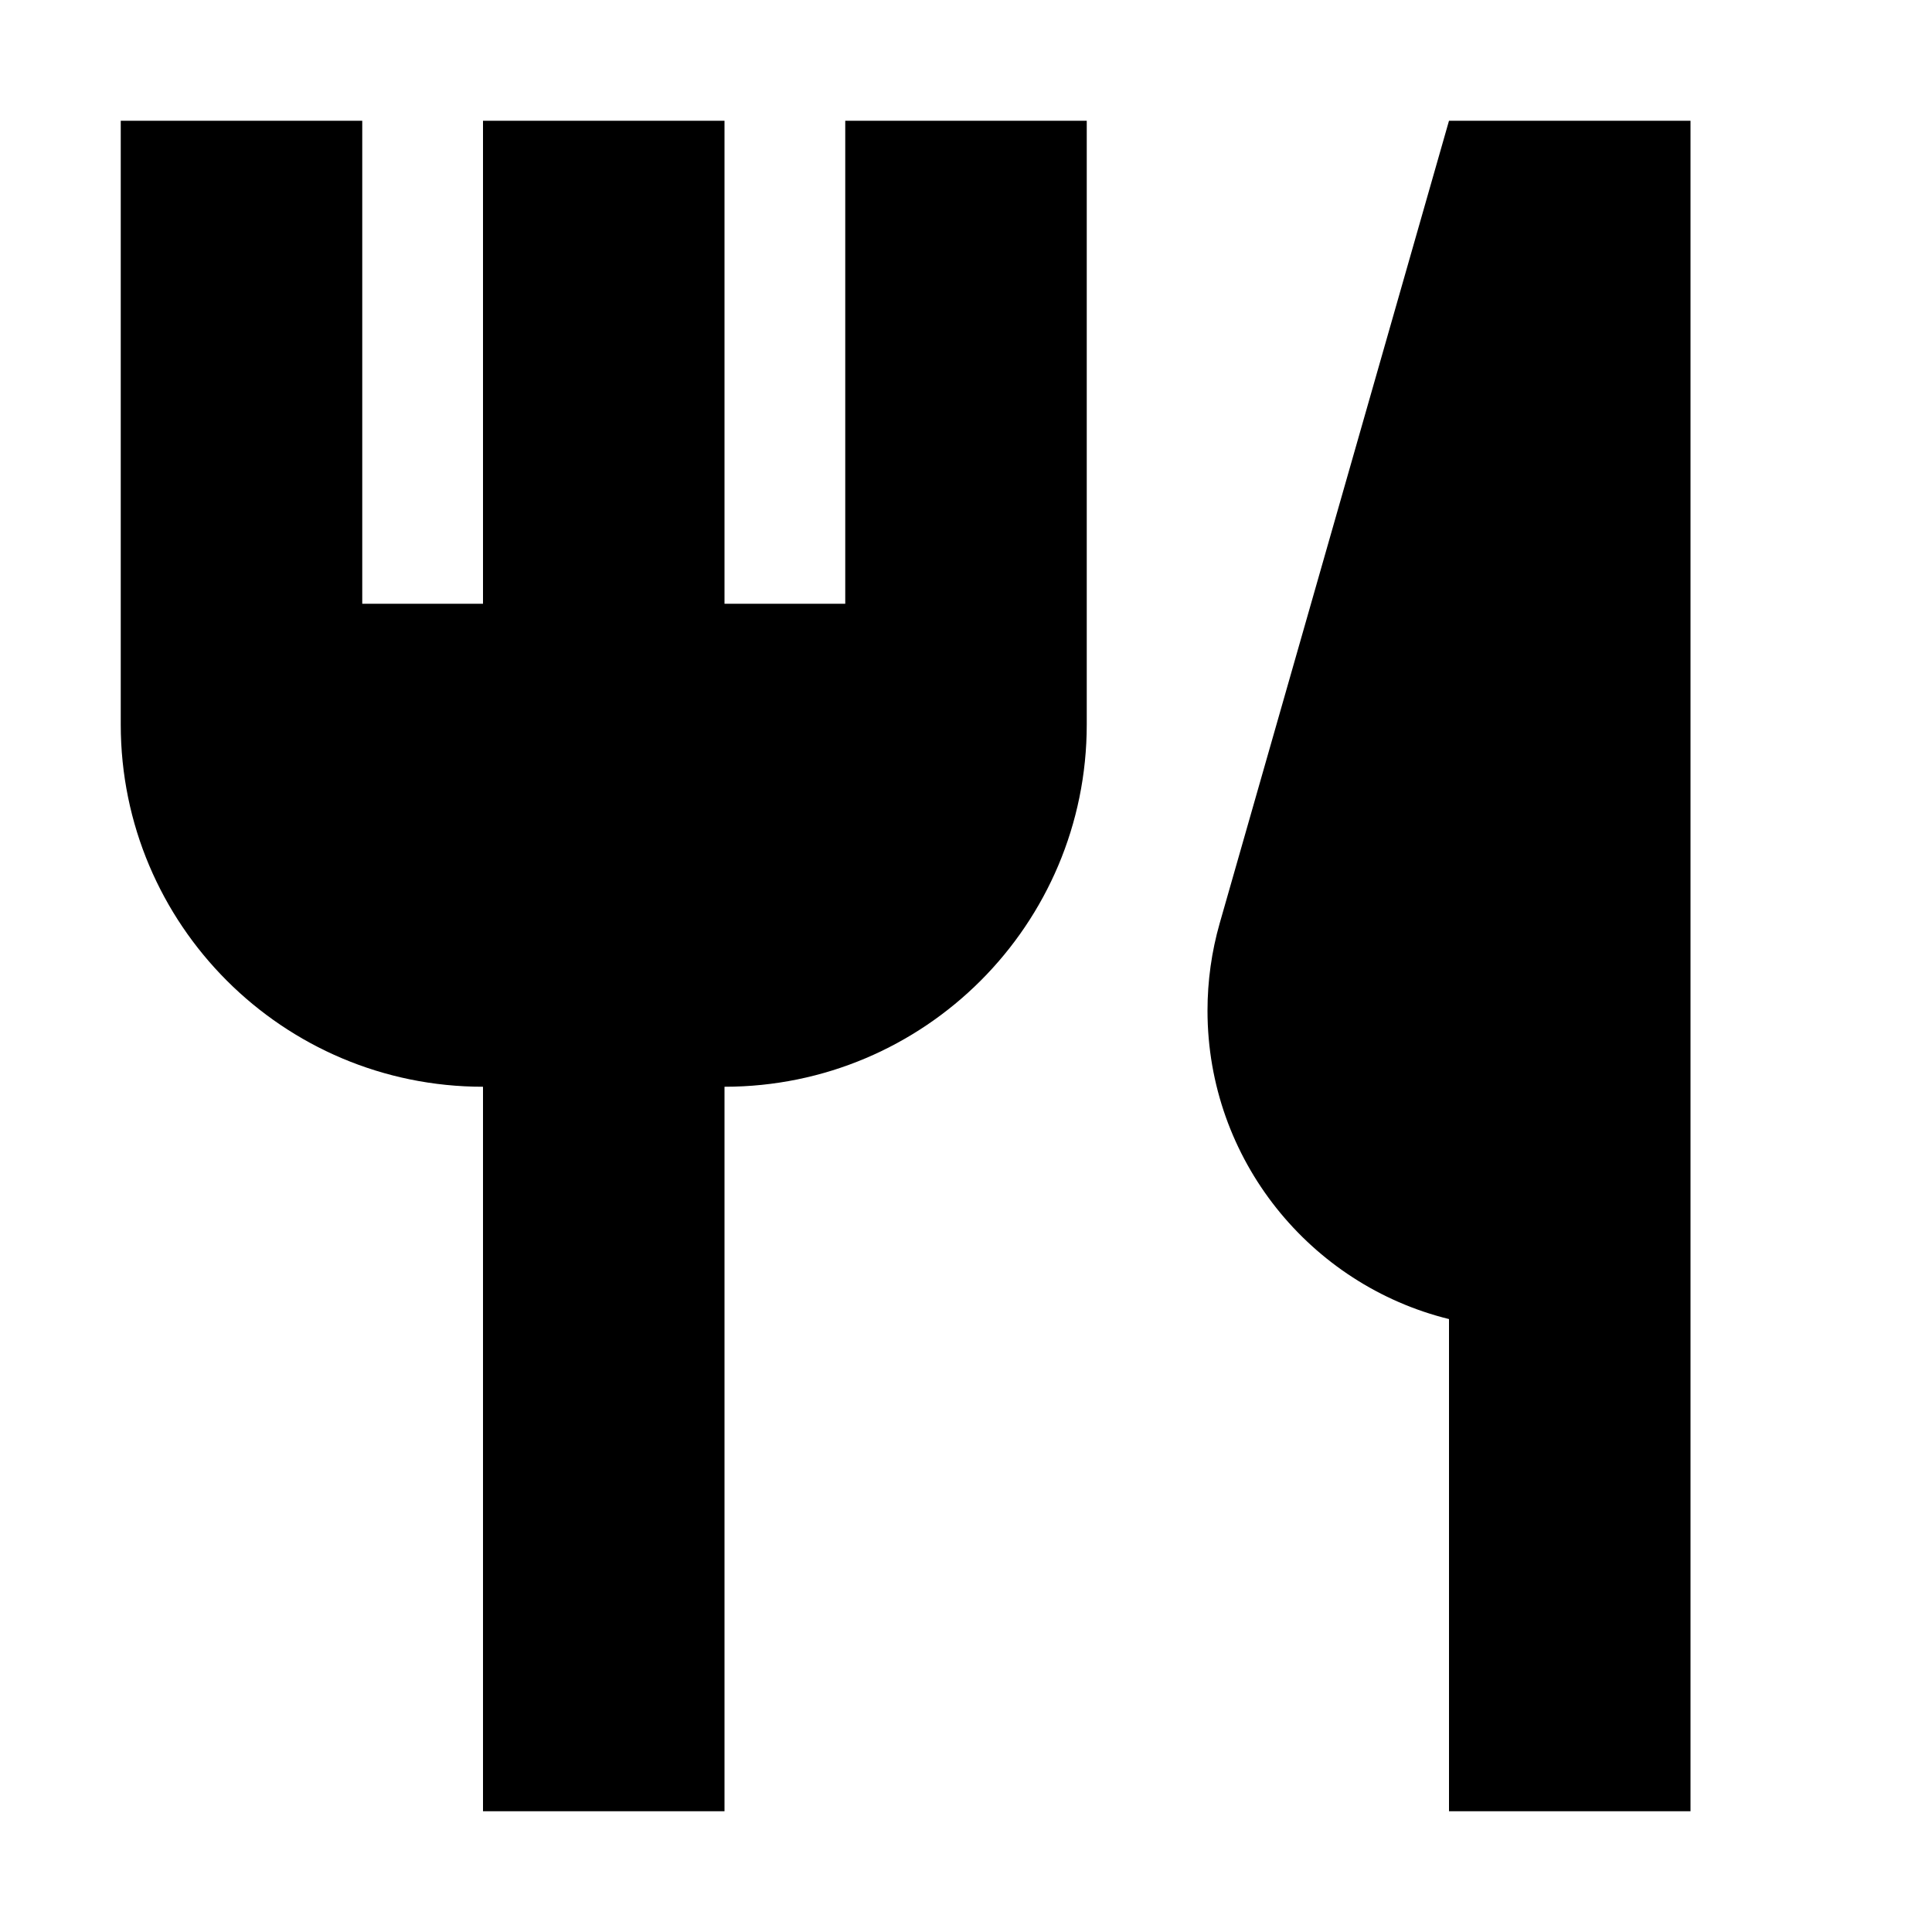
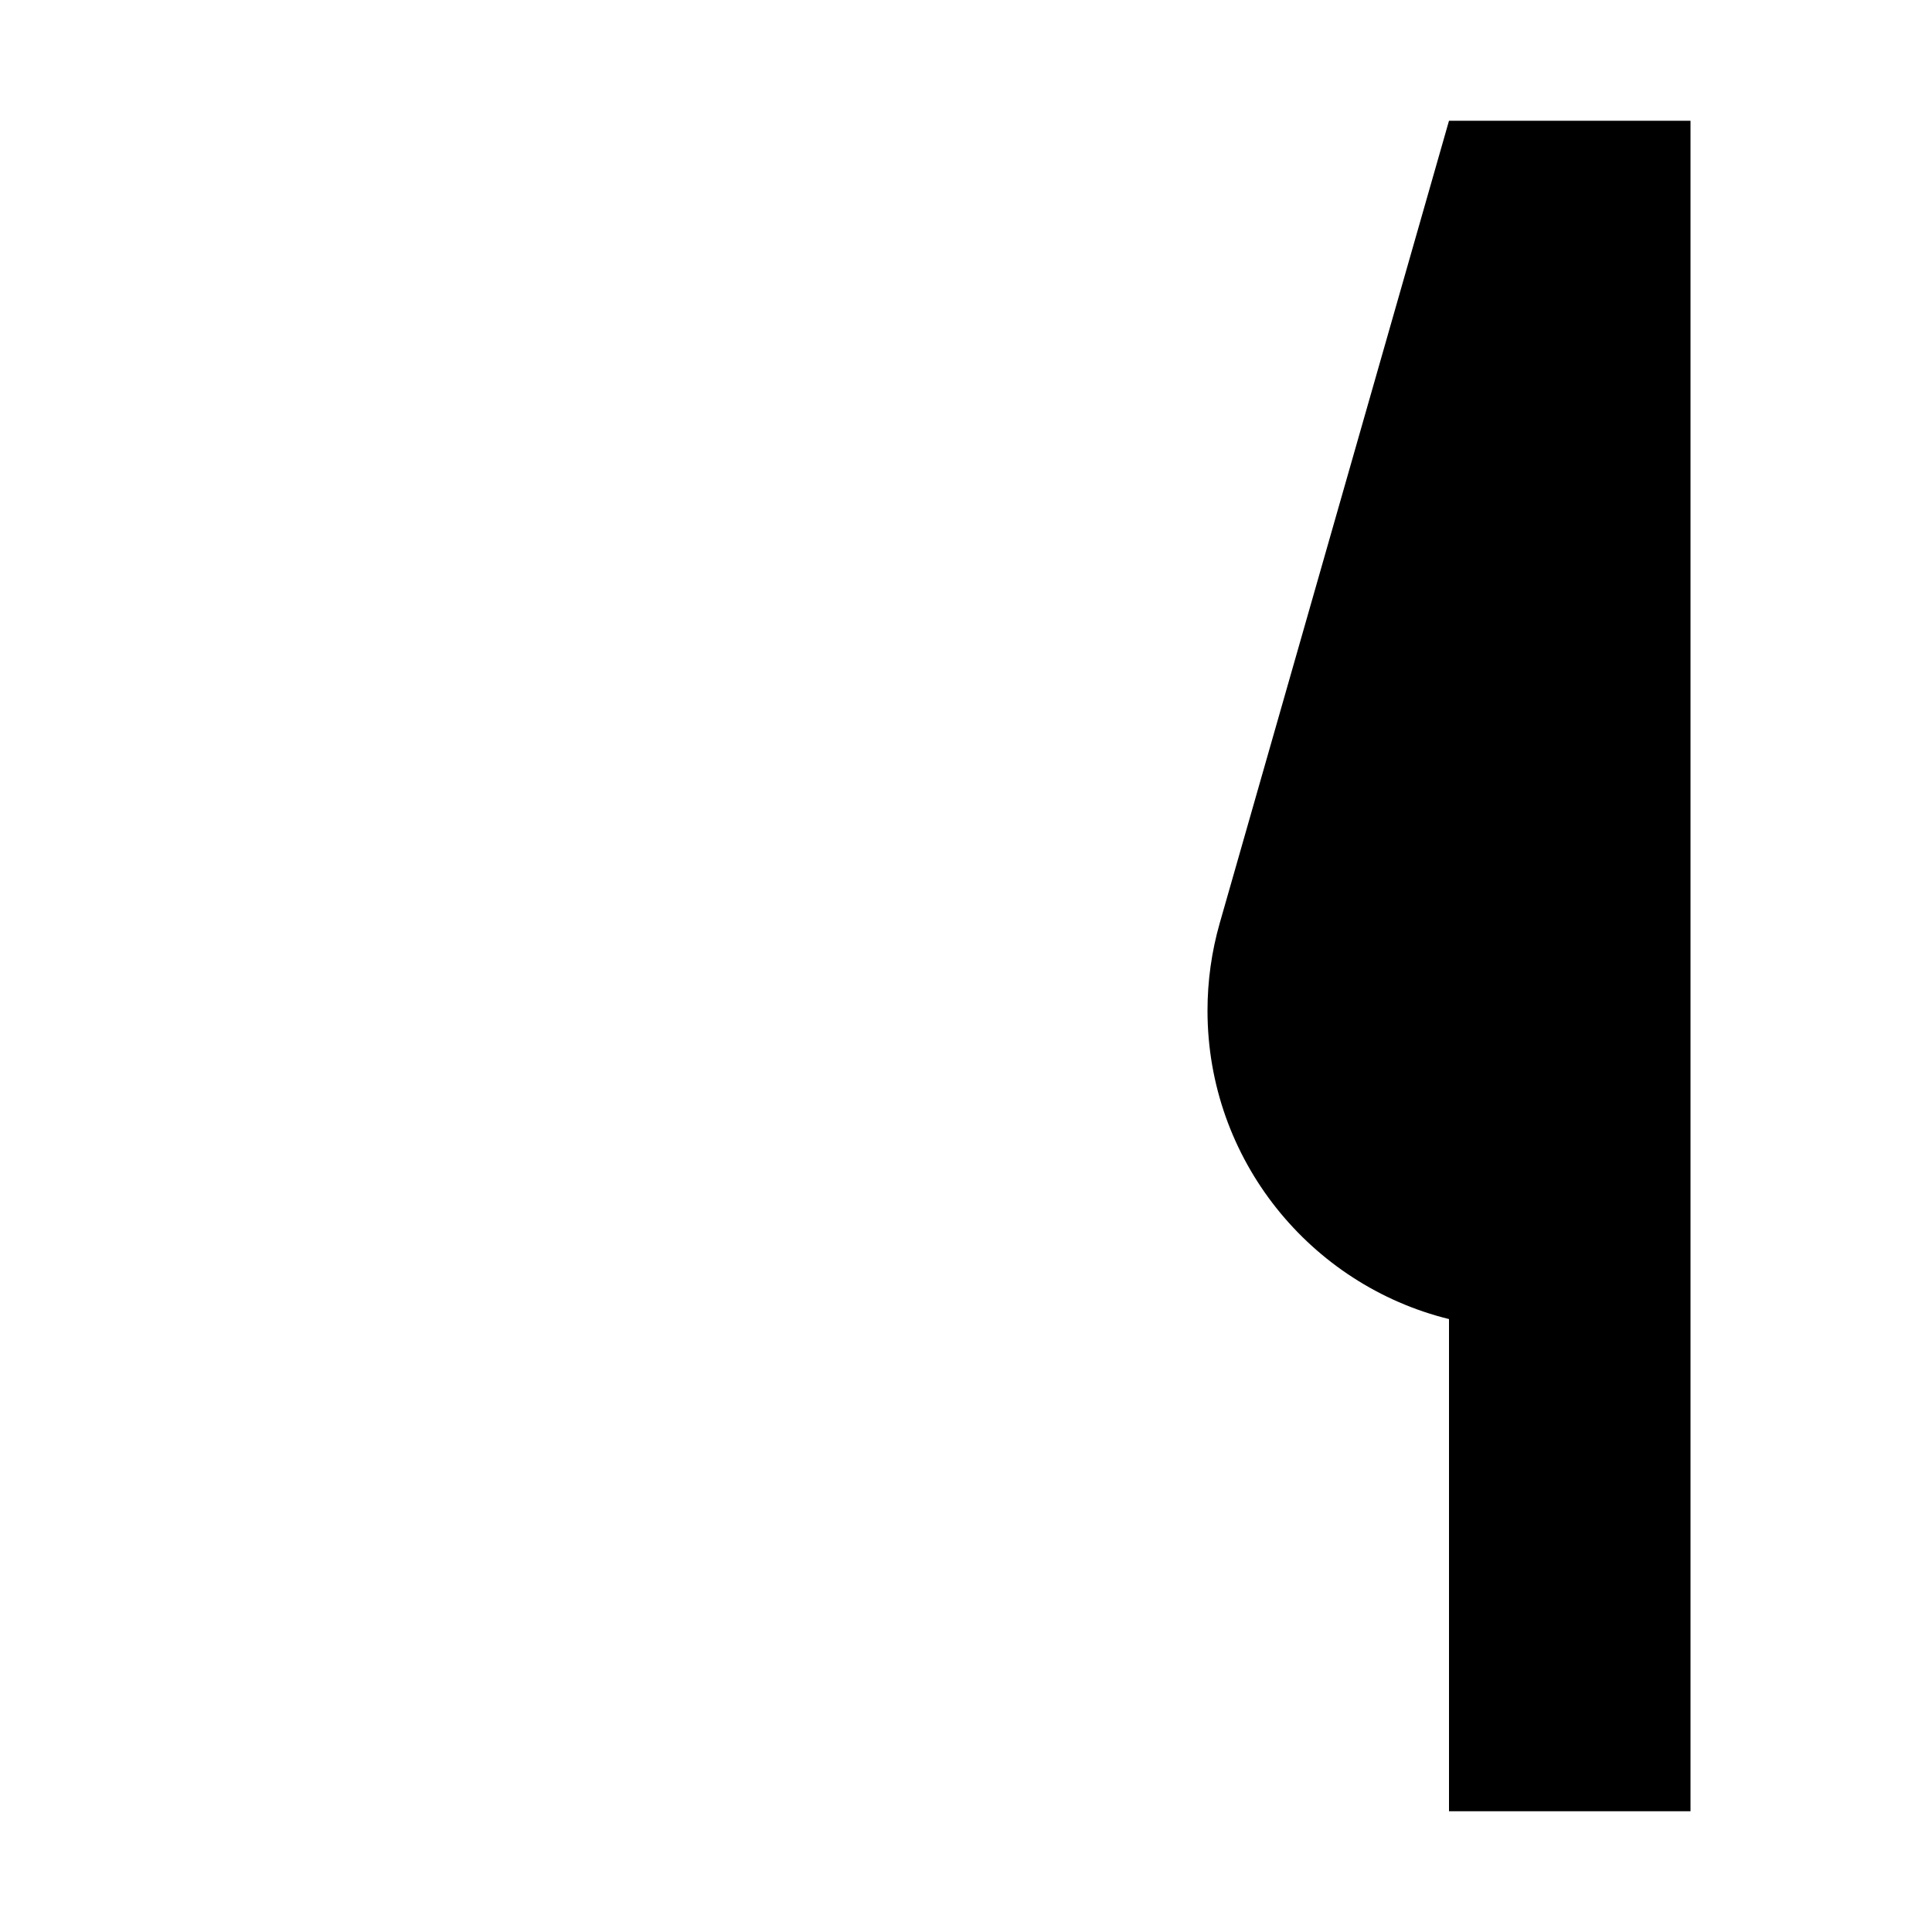
<svg xmlns="http://www.w3.org/2000/svg" width="800px" height="800px" viewBox="0 0 16 16" fill="none">
-   <path d="M3 5V1H1V6C1 7.657 2.343 9 4 9V15H6V9C7.657 9 9 7.657 9 6V1H7V5H6V1H4V5H3Z" fill="#000000" />
  <path d="M14 15V1H12L10.101 7.646C10.034 7.881 10 8.124 10 8.369C10 9.604 10.852 10.641 12 10.924V15H14Z" fill="#000000" />
</svg>